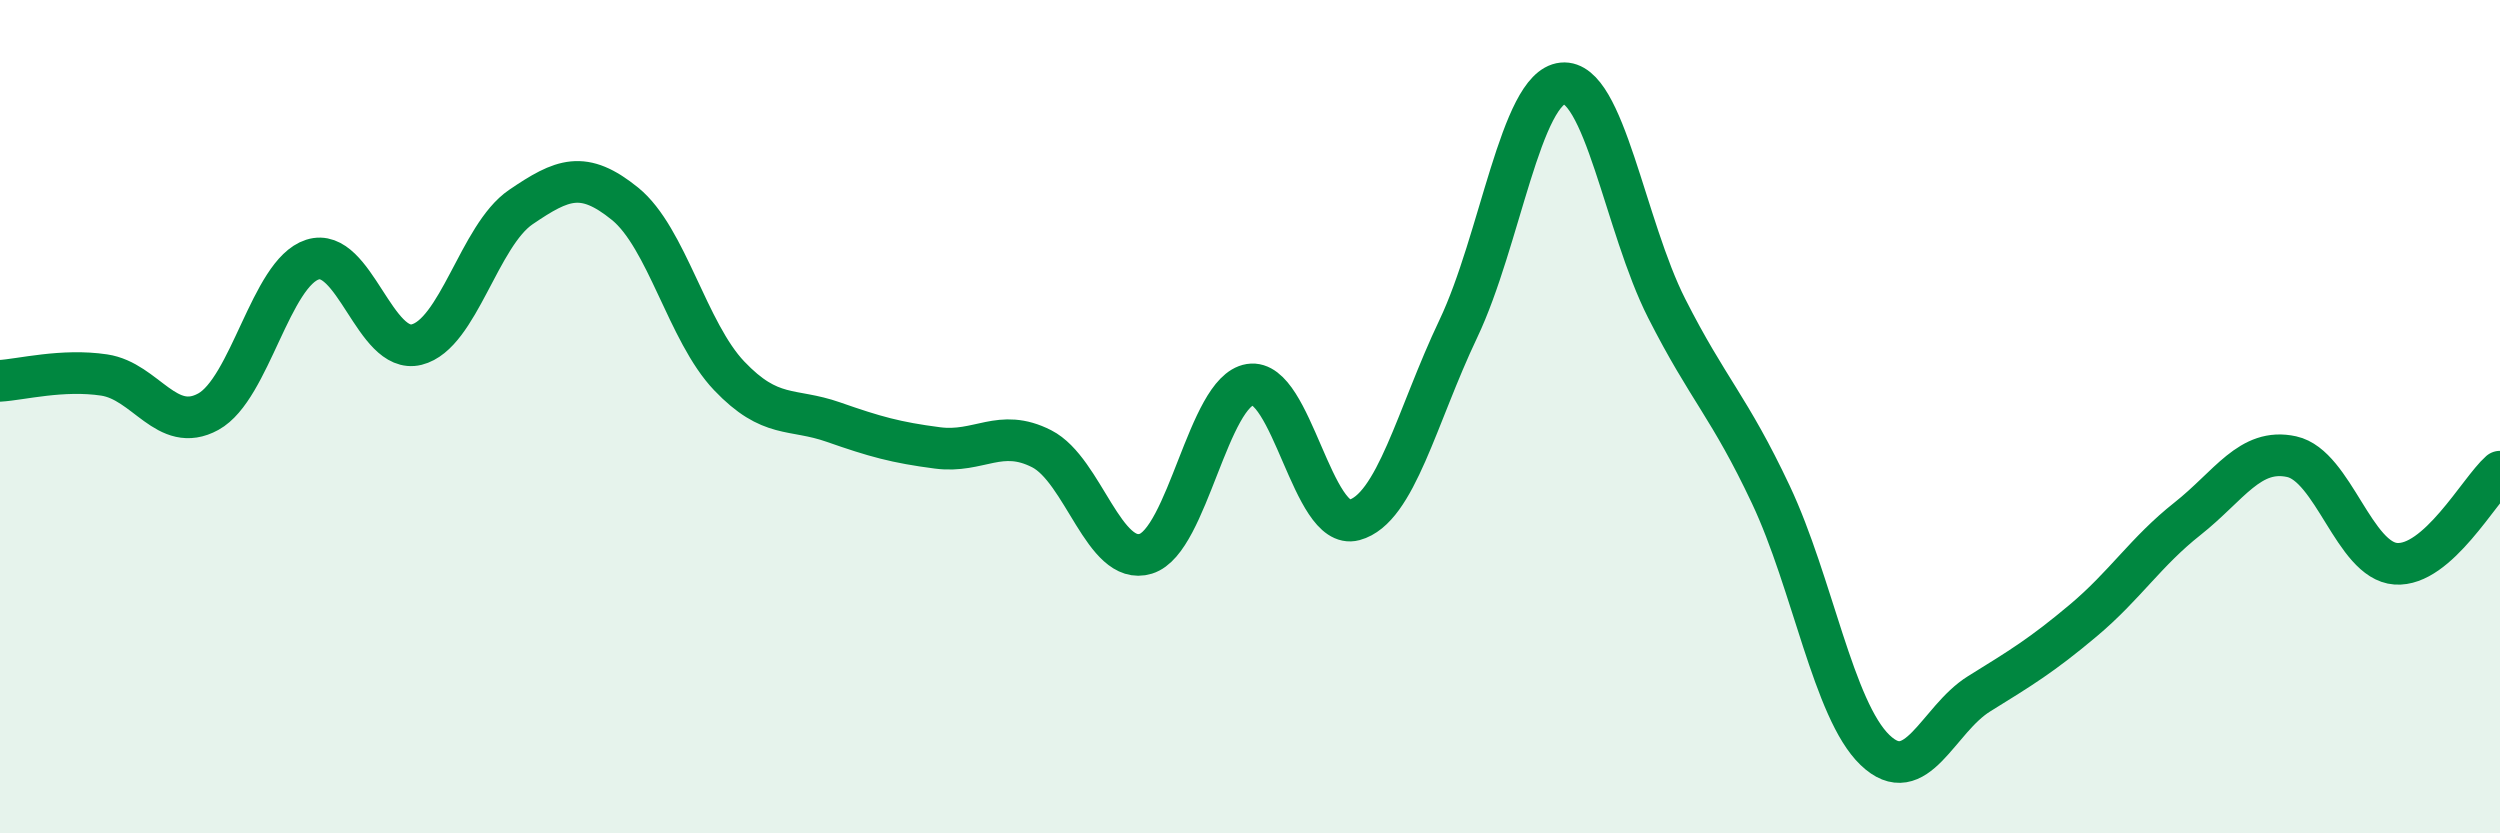
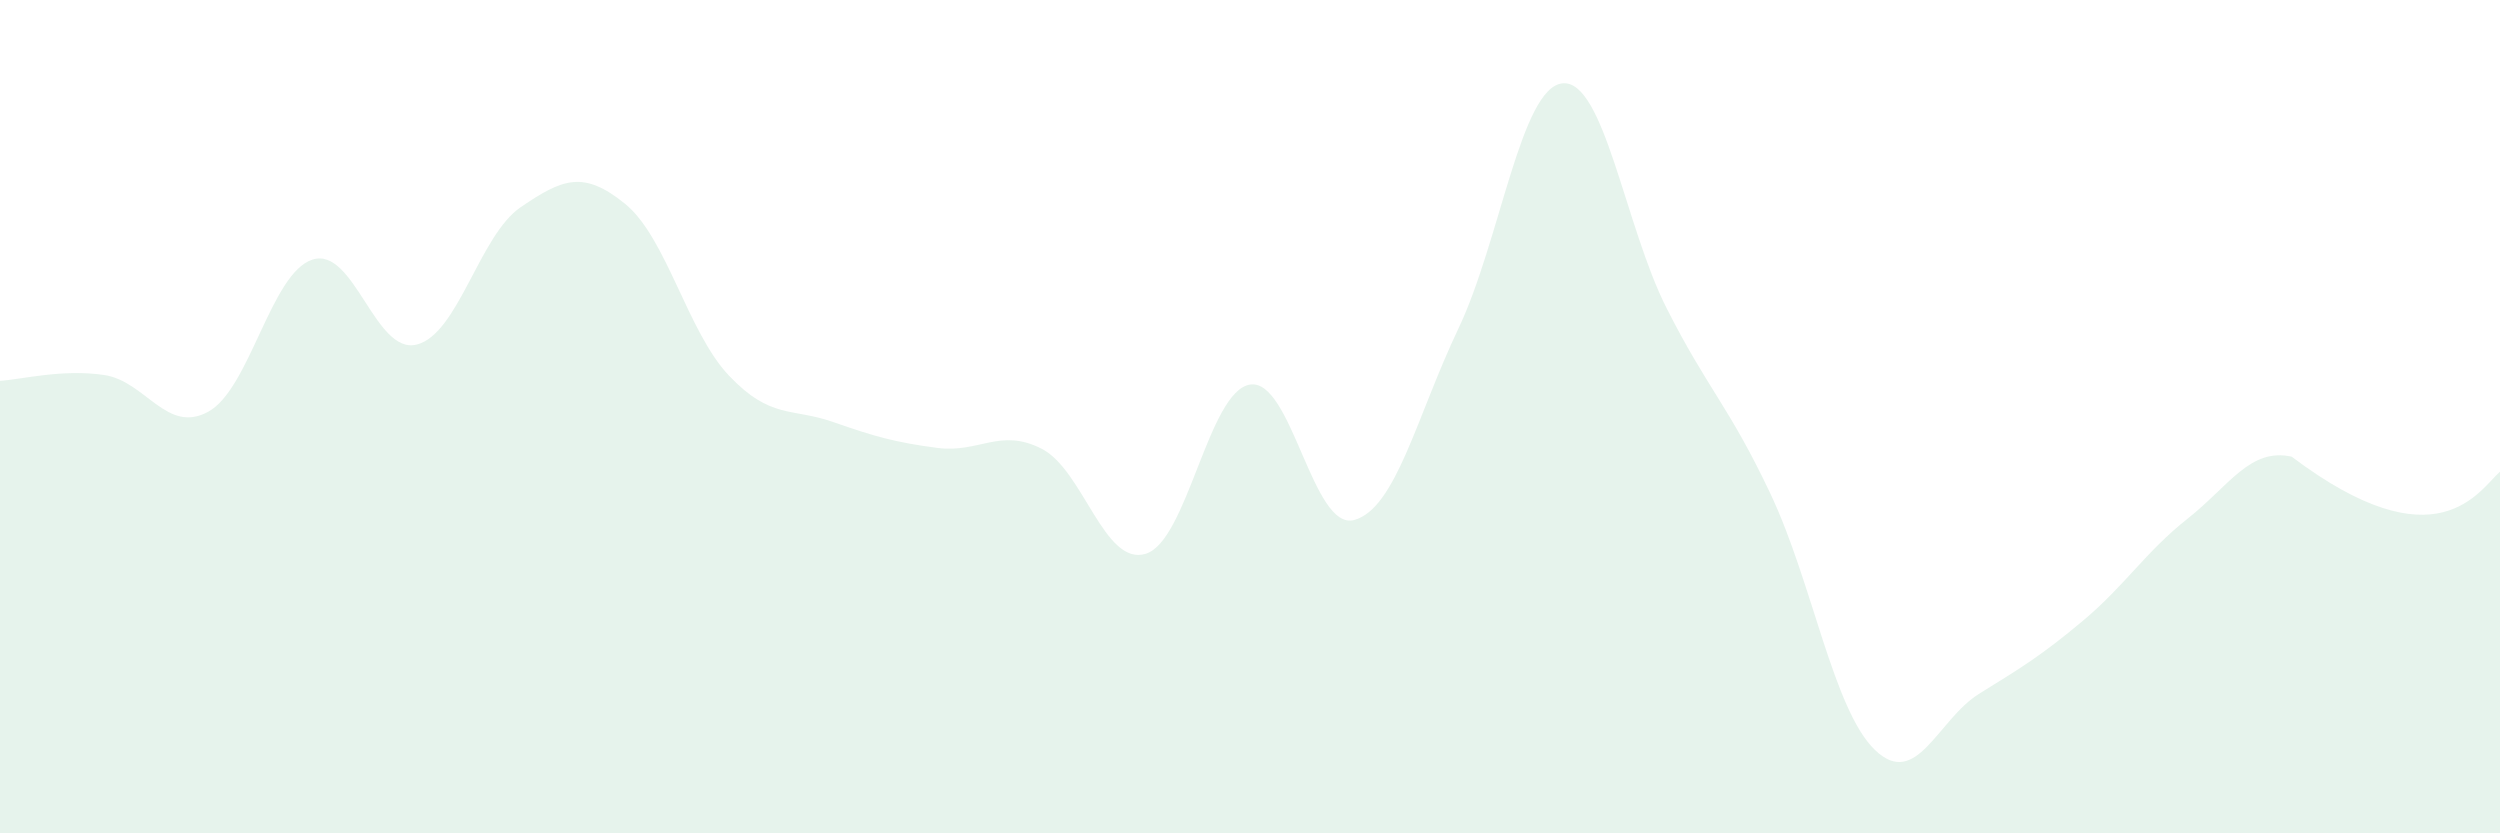
<svg xmlns="http://www.w3.org/2000/svg" width="60" height="20" viewBox="0 0 60 20">
-   <path d="M 0,9.14 C 0.5,9.11 1.5,8.85 2.5,9 C 3.5,9.15 4,10.43 5,9.88 C 6,9.33 6.5,6.55 7.5,6.23 C 8.5,5.91 9,8.52 10,8.27 C 11,8.02 11.5,5.65 12.5,4.97 C 13.5,4.29 14,4.08 15,4.89 C 16,5.7 16.5,7.97 17.5,9.02 C 18.5,10.07 19,9.78 20,10.13 C 21,10.48 21.5,10.62 22.5,10.75 C 23.5,10.88 24,10.26 25,10.77 C 26,11.28 26.5,13.6 27.5,13.29 C 28.5,12.98 29,9.39 30,9.23 C 31,9.07 31.5,12.75 32.5,12.48 C 33.5,12.21 34,9.99 35,7.89 C 36,5.79 36.5,2.1 37.5,2 C 38.5,1.9 39,5.43 40,7.4 C 41,9.37 41.5,9.75 42.5,11.87 C 43.5,13.99 44,17.04 45,18 C 46,18.96 46.5,17.27 47.5,16.65 C 48.5,16.03 49,15.73 50,14.89 C 51,14.05 51.5,13.24 52.5,12.45 C 53.5,11.66 54,10.74 55,10.96 C 56,11.18 56.5,13.46 57.5,13.53 C 58.5,13.6 59.5,11.76 60,11.32L60 20L0 20Z" fill="#008740" opacity="0.1" stroke-linecap="round" stroke-linejoin="round" />
-   <path d="M 0,9.14 C 0.5,9.11 1.5,8.85 2.5,9 C 3.5,9.15 4,10.43 5,9.88 C 6,9.33 6.5,6.55 7.5,6.23 C 8.5,5.91 9,8.52 10,8.27 C 11,8.02 11.5,5.65 12.5,4.97 C 13.5,4.29 14,4.08 15,4.89 C 16,5.7 16.5,7.97 17.5,9.02 C 18.5,10.07 19,9.78 20,10.13 C 21,10.48 21.5,10.62 22.5,10.75 C 23.5,10.88 24,10.26 25,10.77 C 26,11.28 26.5,13.6 27.5,13.29 C 28.5,12.98 29,9.39 30,9.23 C 31,9.07 31.5,12.75 32.5,12.48 C 33.5,12.21 34,9.99 35,7.89 C 36,5.79 36.5,2.1 37.5,2 C 38.5,1.9 39,5.43 40,7.4 C 41,9.37 41.5,9.75 42.5,11.87 C 43.5,13.99 44,17.04 45,18 C 46,18.96 46.5,17.27 47.5,16.65 C 48.5,16.03 49,15.73 50,14.89 C 51,14.05 51.5,13.24 52.5,12.45 C 53.5,11.66 54,10.74 55,10.96 C 56,11.18 56.5,13.46 57.5,13.53 C 58.5,13.6 59.5,11.76 60,11.32" stroke="#008740" stroke-width="1" fill="none" stroke-linecap="round" stroke-linejoin="round" />
+   <path d="M 0,9.14 C 0.5,9.11 1.5,8.85 2.5,9 C 3.5,9.15 4,10.43 5,9.88 C 6,9.33 6.5,6.55 7.5,6.23 C 8.5,5.91 9,8.52 10,8.27 C 11,8.02 11.5,5.65 12.5,4.97 C 13.5,4.29 14,4.08 15,4.89 C 16,5.7 16.5,7.97 17.5,9.02 C 18.5,10.07 19,9.78 20,10.13 C 21,10.48 21.5,10.62 22.5,10.75 C 23.5,10.88 24,10.26 25,10.77 C 26,11.28 26.5,13.6 27.5,13.29 C 28.5,12.98 29,9.39 30,9.23 C 31,9.07 31.5,12.75 32.5,12.48 C 33.5,12.21 34,9.99 35,7.89 C 36,5.79 36.5,2.1 37.5,2 C 38.5,1.9 39,5.43 40,7.4 C 41,9.37 41.5,9.75 42.5,11.87 C 43.5,13.99 44,17.04 45,18 C 46,18.96 46.5,17.27 47.5,16.65 C 48.5,16.03 49,15.73 50,14.89 C 51,14.05 51.5,13.24 52.5,12.45 C 53.5,11.66 54,10.74 55,10.96 C 58.5,13.6 59.5,11.76 60,11.32L60 20L0 20Z" fill="#008740" opacity="0.1" stroke-linecap="round" stroke-linejoin="round" />
</svg>